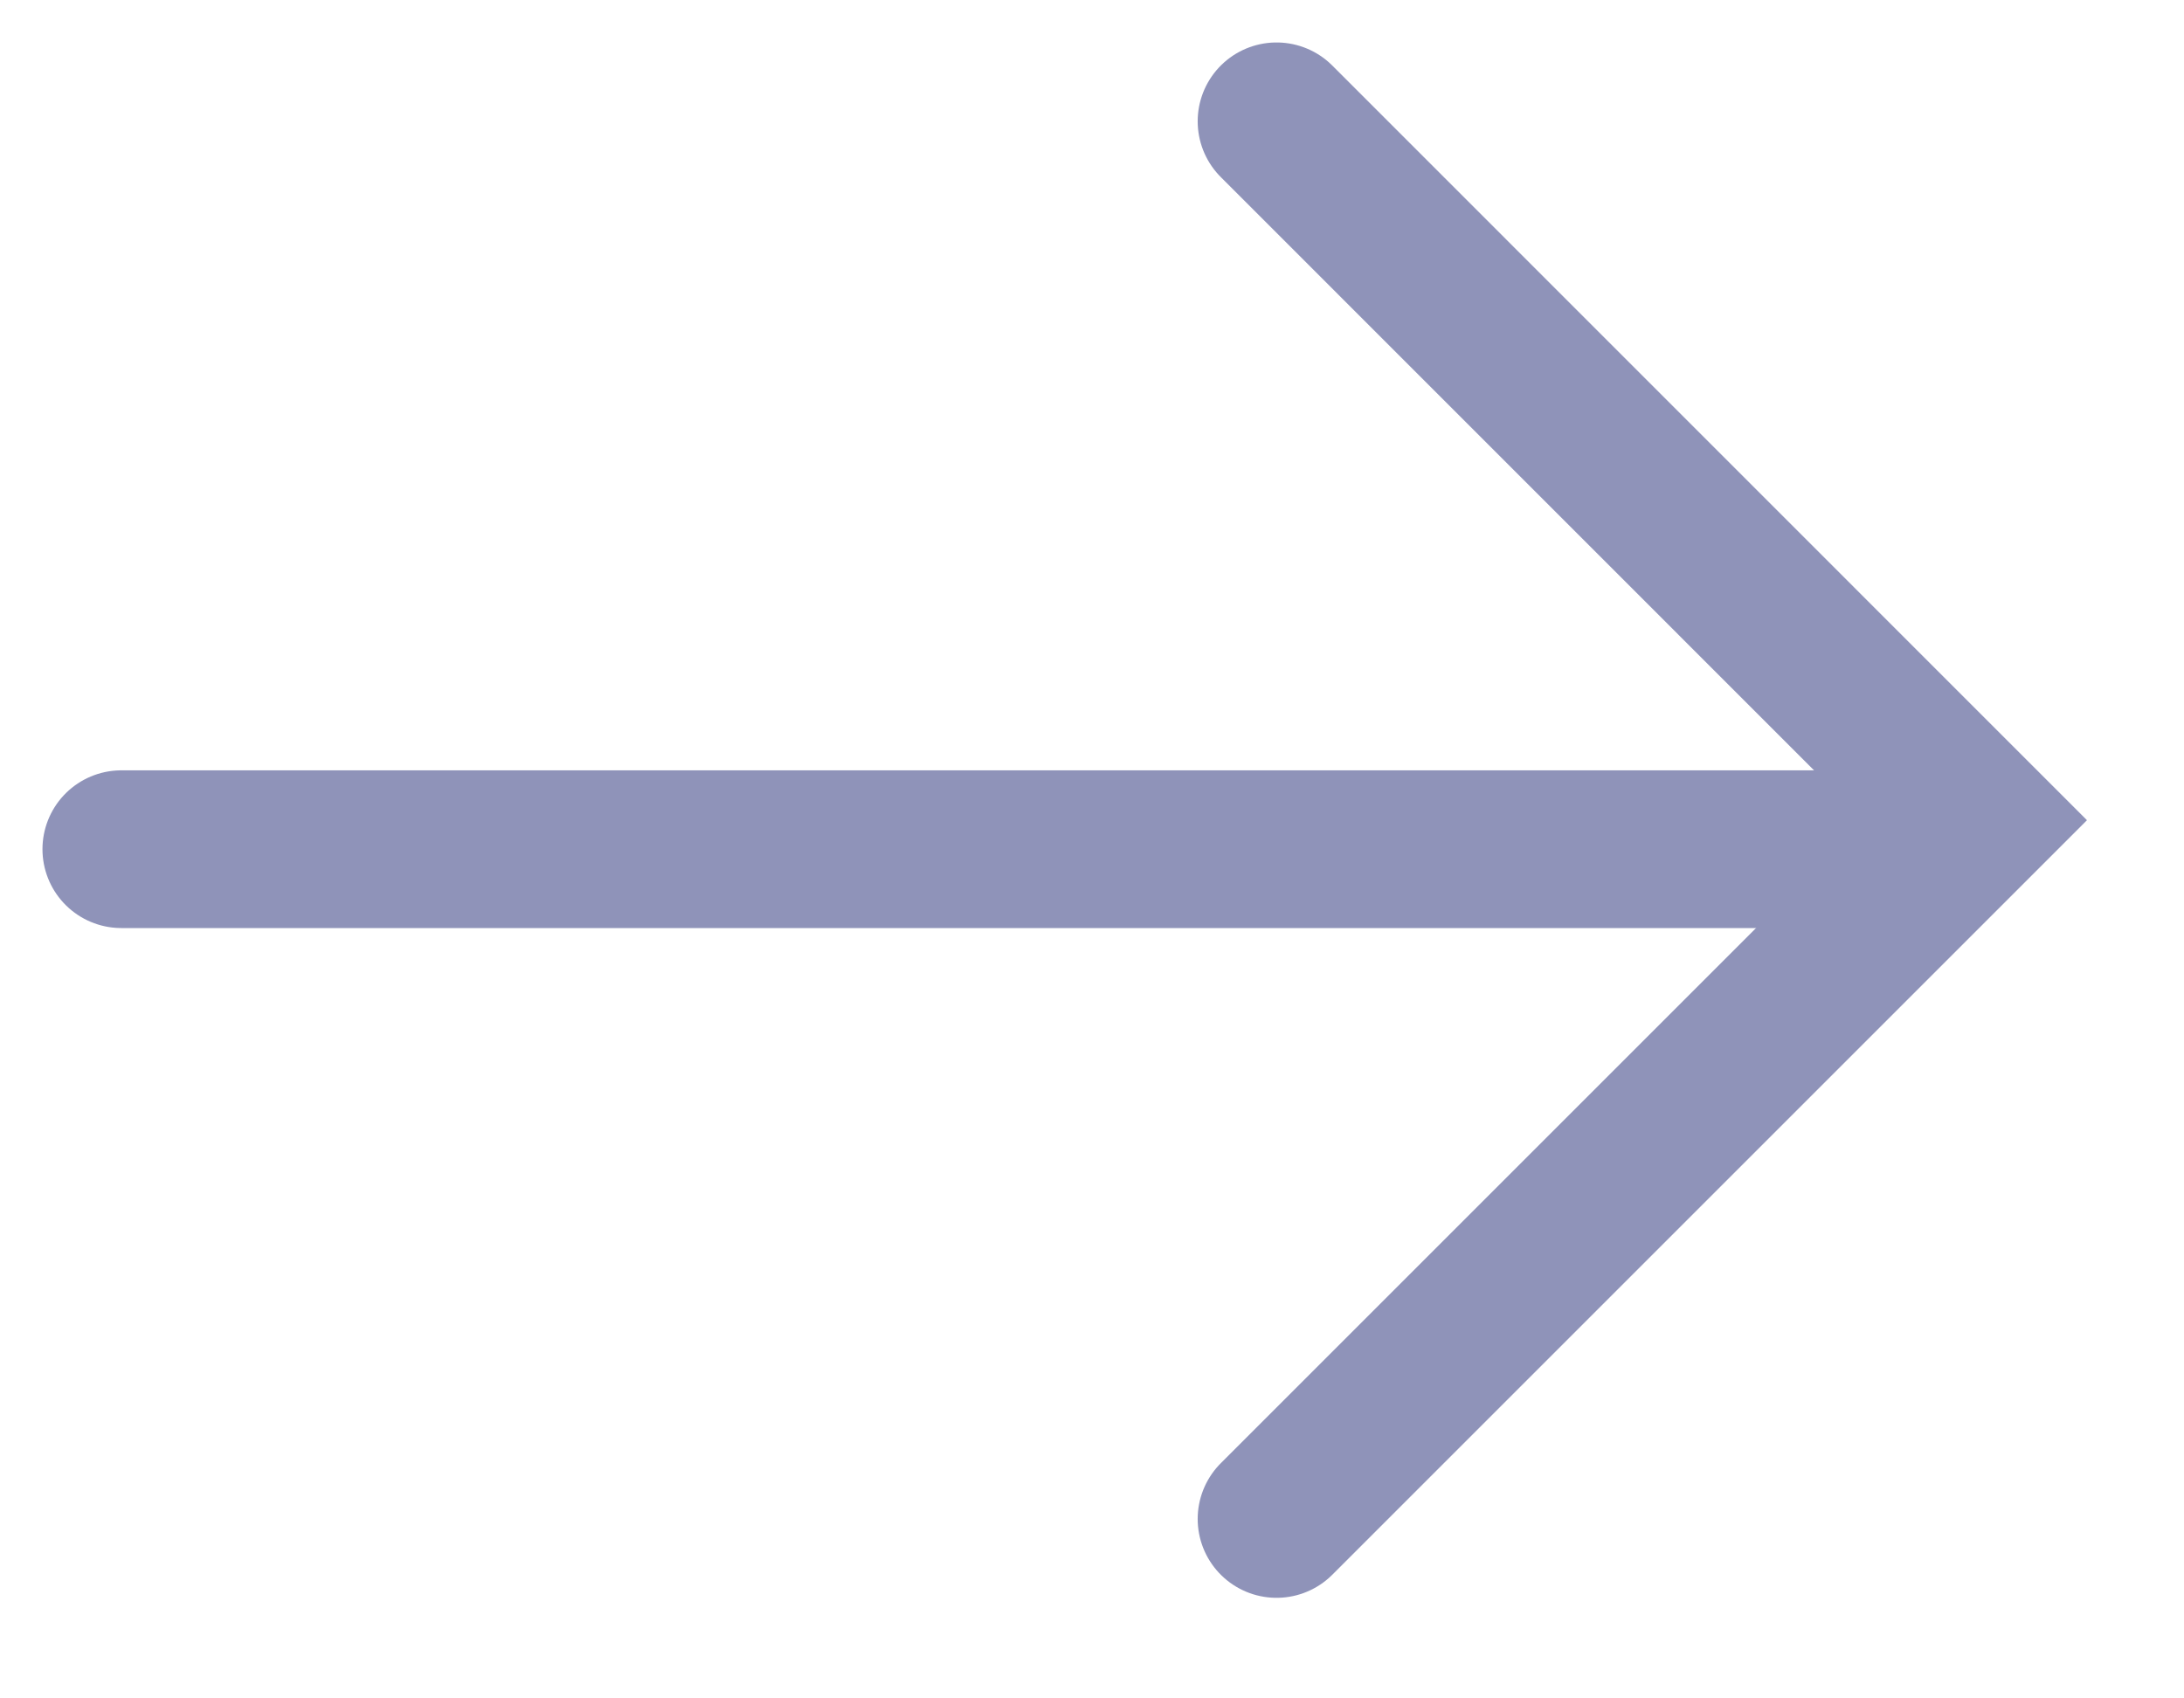
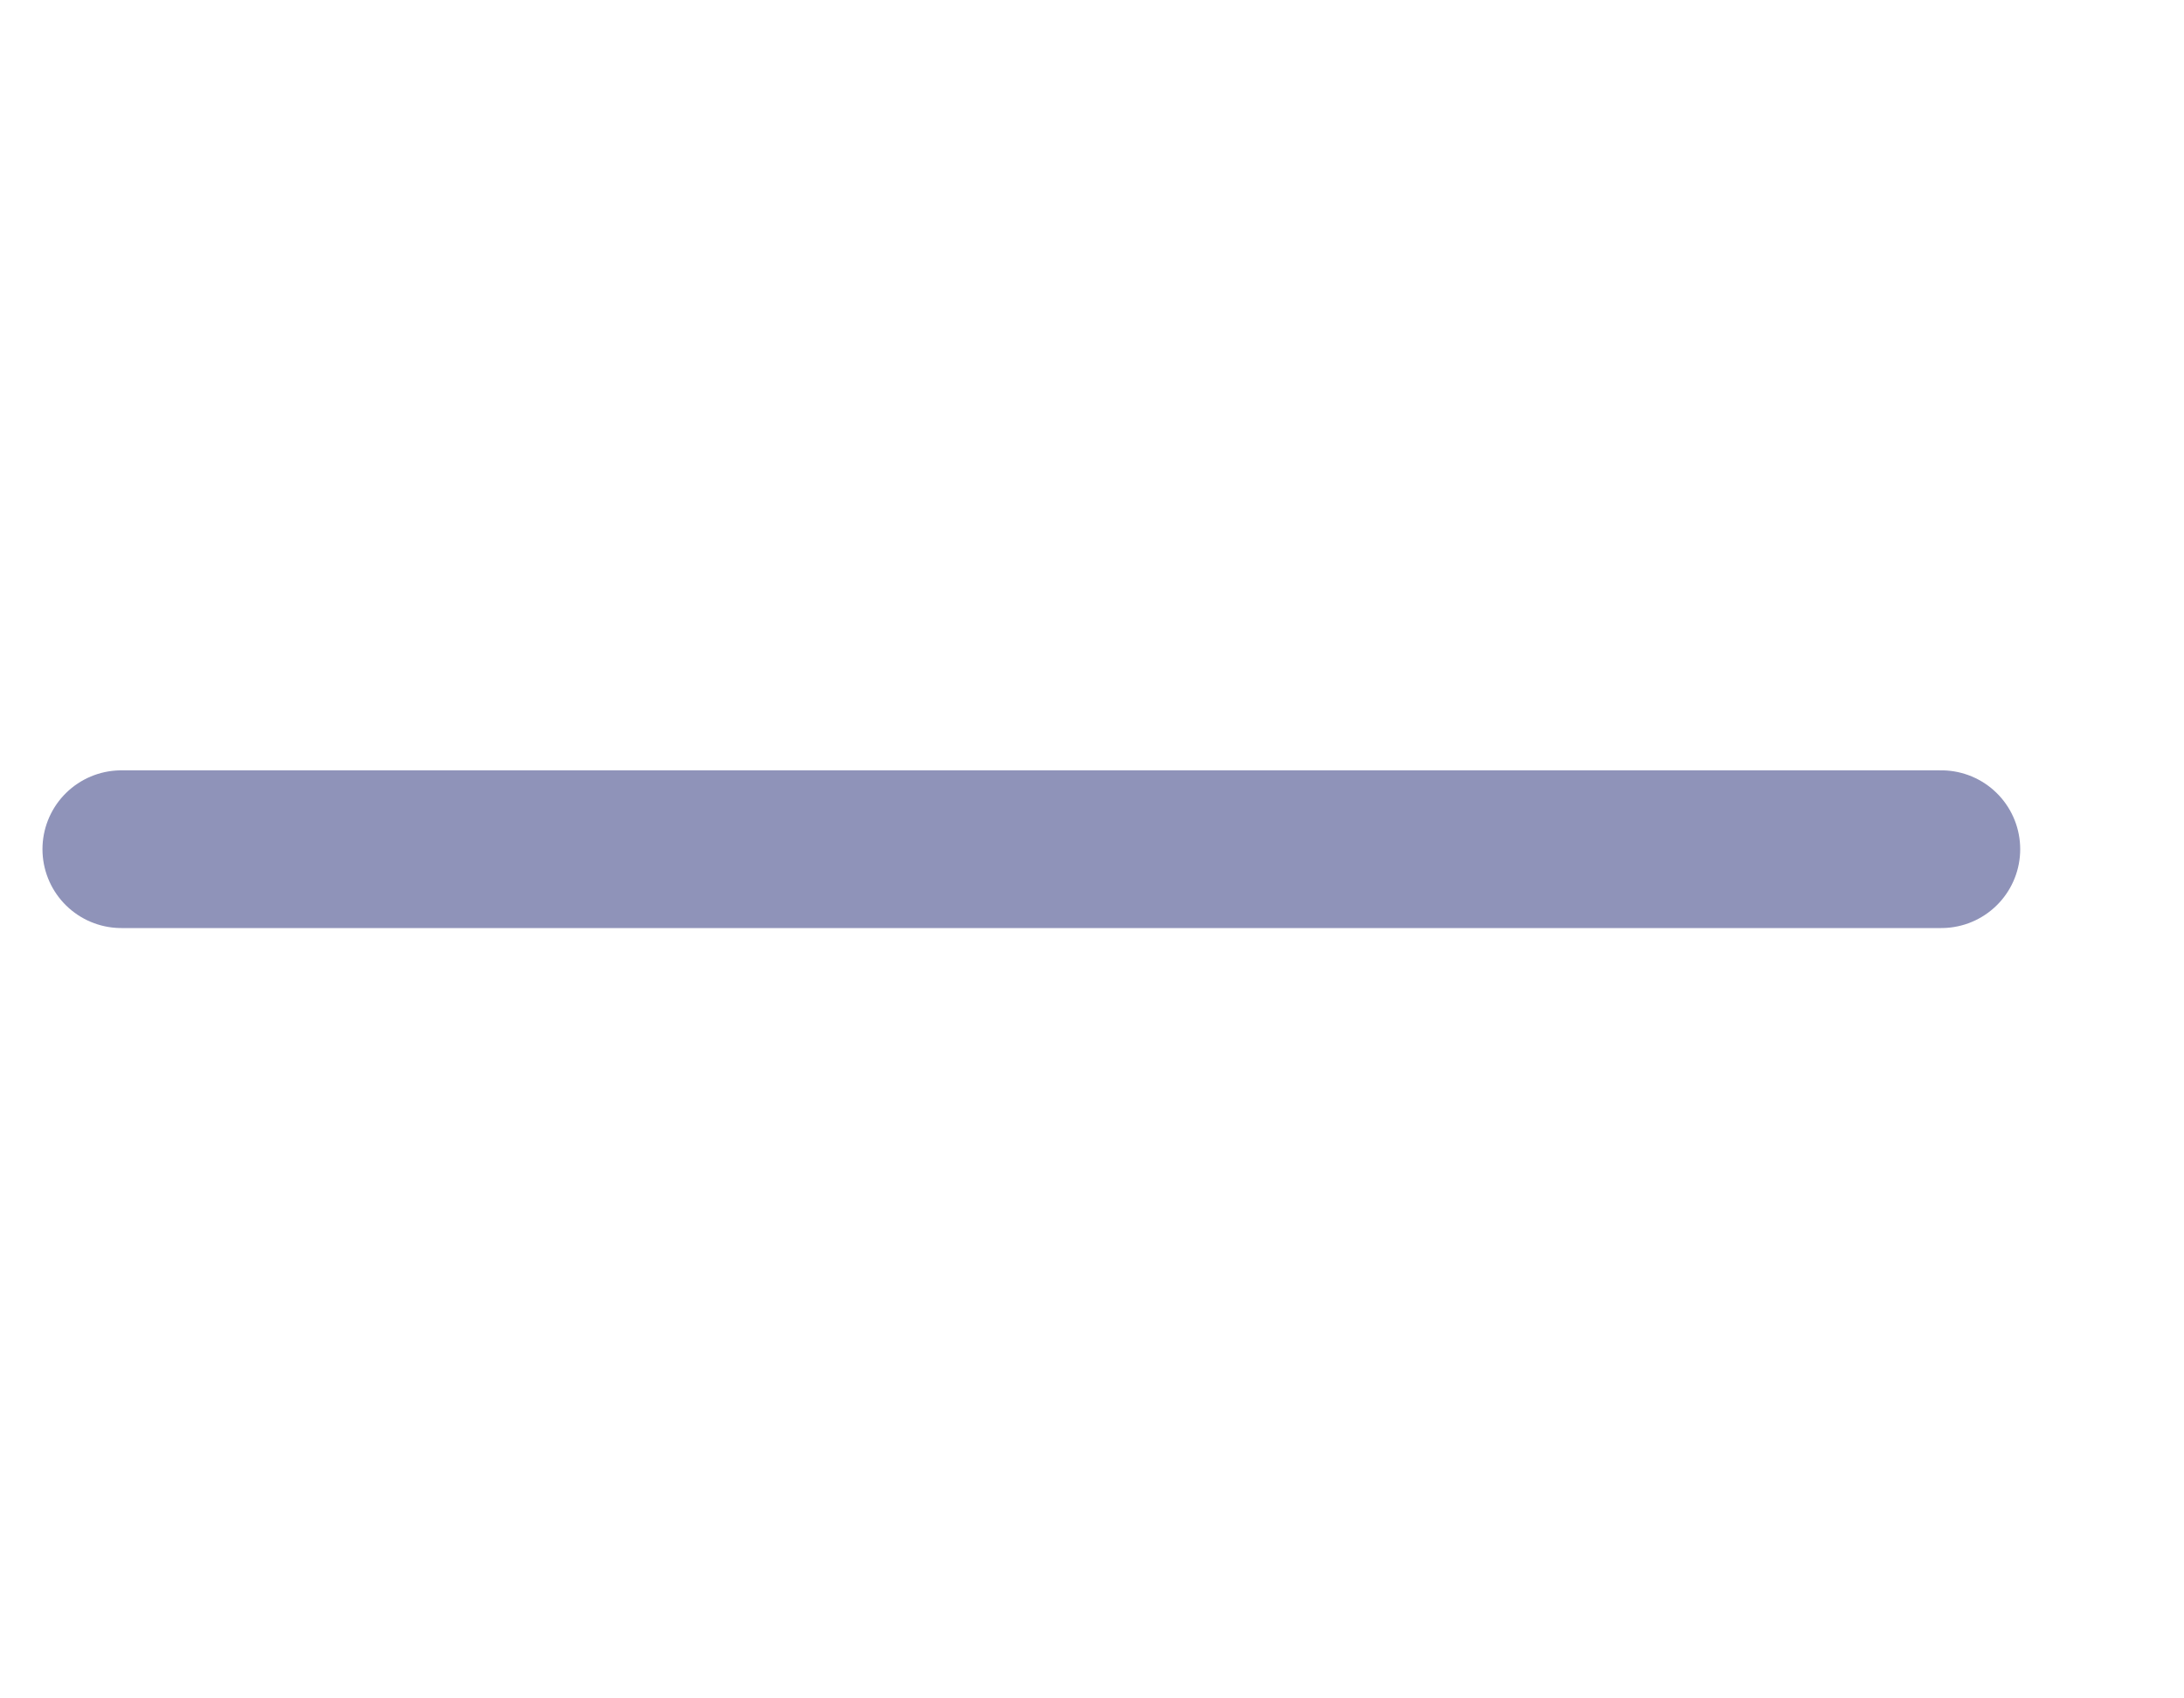
<svg xmlns="http://www.w3.org/2000/svg" width="18" height="14" viewBox="0 0 18 14" fill="none">
-   <path d="M10.521 1L16.281 6.761L10.521 12.521" stroke="#8F93B9" stroke-width="1.3" stroke-linecap="round" />
  <path d="M1 7L16 7" stroke="#8F93B9" stroke-width="1.3" stroke-linecap="round" />
</svg>